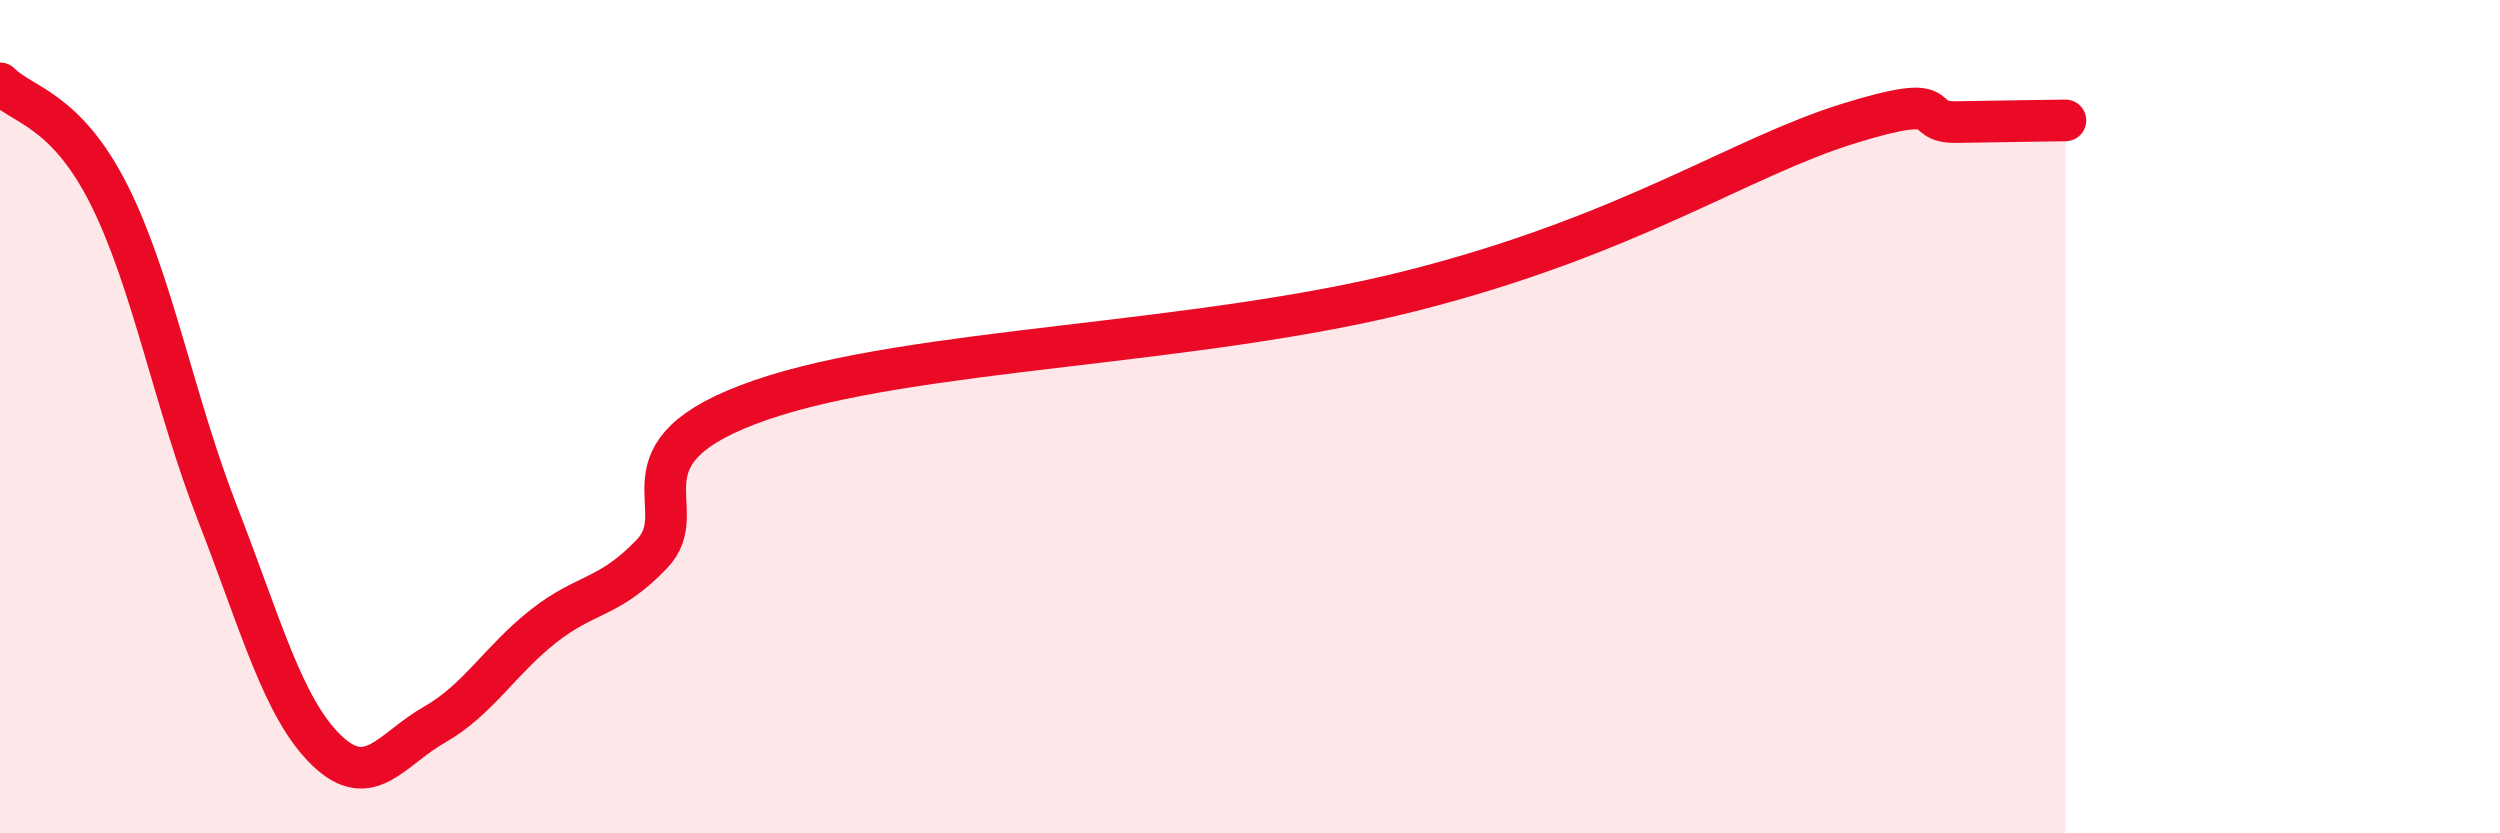
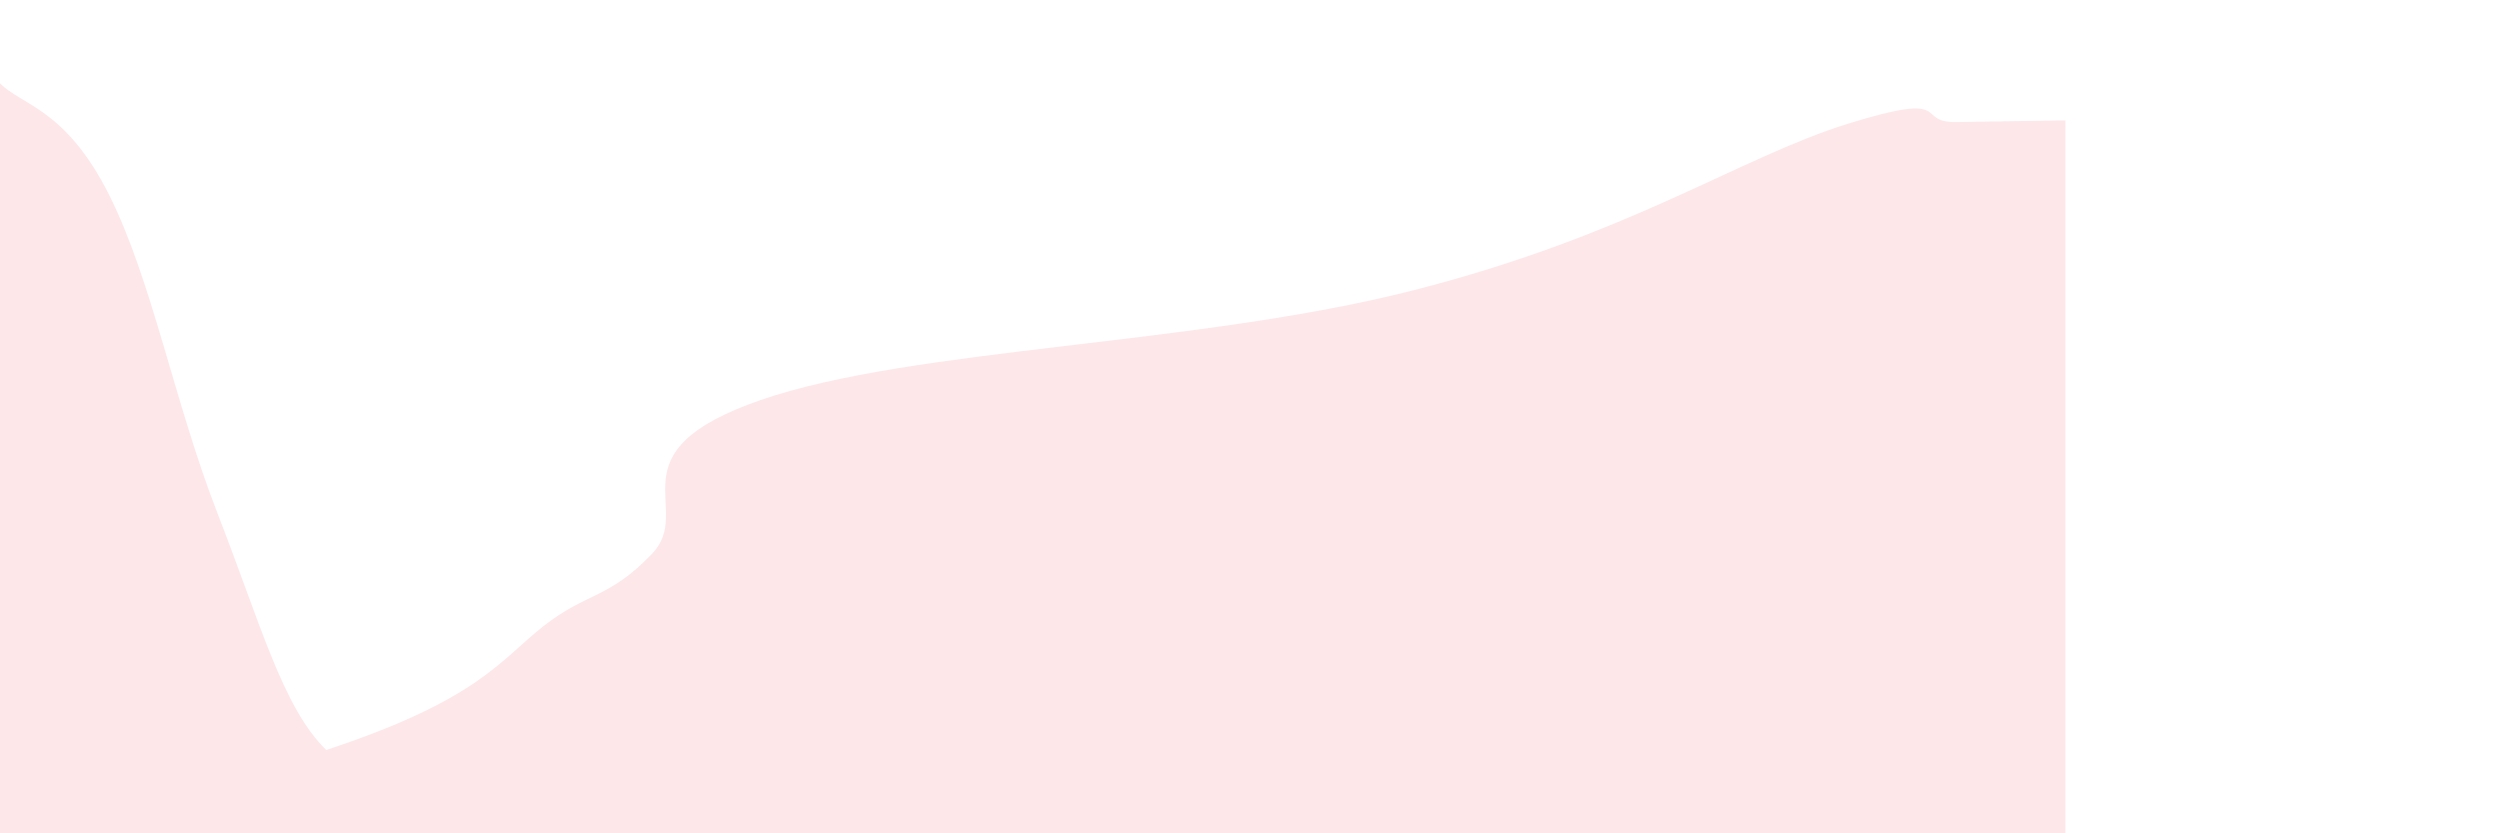
<svg xmlns="http://www.w3.org/2000/svg" width="60" height="20" viewBox="0 0 60 20">
-   <path d="M 0,2 C 0.52,2.53 1.57,2.6 2.61,4.66 C 3.65,6.72 4.18,9.65 5.22,12.32 C 6.26,14.99 6.79,16.99 7.83,18 C 8.87,19.01 9.39,17.98 10.43,17.39 C 11.47,16.8 12,15.85 13.04,15.03 C 14.08,14.21 14.61,14.38 15.65,13.29 C 16.69,12.2 14.61,10.86 18.26,9.6 C 21.91,8.34 28.69,8.3 33.91,6.97 C 39.13,5.64 41.74,3.78 44.35,2.97 C 46.96,2.16 45.92,2.95 46.96,2.93 C 48,2.91 49.05,2.9 49.57,2.89L49.57 20L0 20Z" fill="#EB0A25" opacity="0.1" stroke-linecap="round" stroke-linejoin="round" />
-   <path d="M 0,2 C 0.52,2.53 1.57,2.6 2.61,4.66 C 3.65,6.72 4.18,9.65 5.22,12.32 C 6.26,14.99 6.79,16.99 7.83,18 C 8.87,19.01 9.39,17.98 10.43,17.39 C 11.47,16.8 12,15.85 13.04,15.03 C 14.08,14.21 14.61,14.38 15.65,13.29 C 16.69,12.2 14.61,10.86 18.26,9.6 C 21.91,8.34 28.69,8.3 33.91,6.97 C 39.13,5.64 41.74,3.78 44.35,2.97 C 46.96,2.16 45.92,2.95 46.96,2.93 C 48,2.91 49.05,2.9 49.57,2.89" stroke="#EB0A25" stroke-width="1" fill="none" stroke-linecap="round" stroke-linejoin="round" />
+   <path d="M 0,2 C 0.52,2.53 1.57,2.6 2.61,4.66 C 3.65,6.72 4.18,9.65 5.22,12.32 C 6.26,14.99 6.79,16.99 7.83,18 C 11.47,16.8 12,15.85 13.04,15.03 C 14.08,14.21 14.61,14.38 15.65,13.29 C 16.69,12.2 14.61,10.86 18.26,9.6 C 21.91,8.34 28.69,8.3 33.91,6.97 C 39.13,5.64 41.74,3.78 44.35,2.97 C 46.96,2.16 45.92,2.95 46.96,2.93 C 48,2.91 49.05,2.9 49.57,2.89L49.57 20L0 20Z" fill="#EB0A25" opacity="0.1" stroke-linecap="round" stroke-linejoin="round" />
</svg>